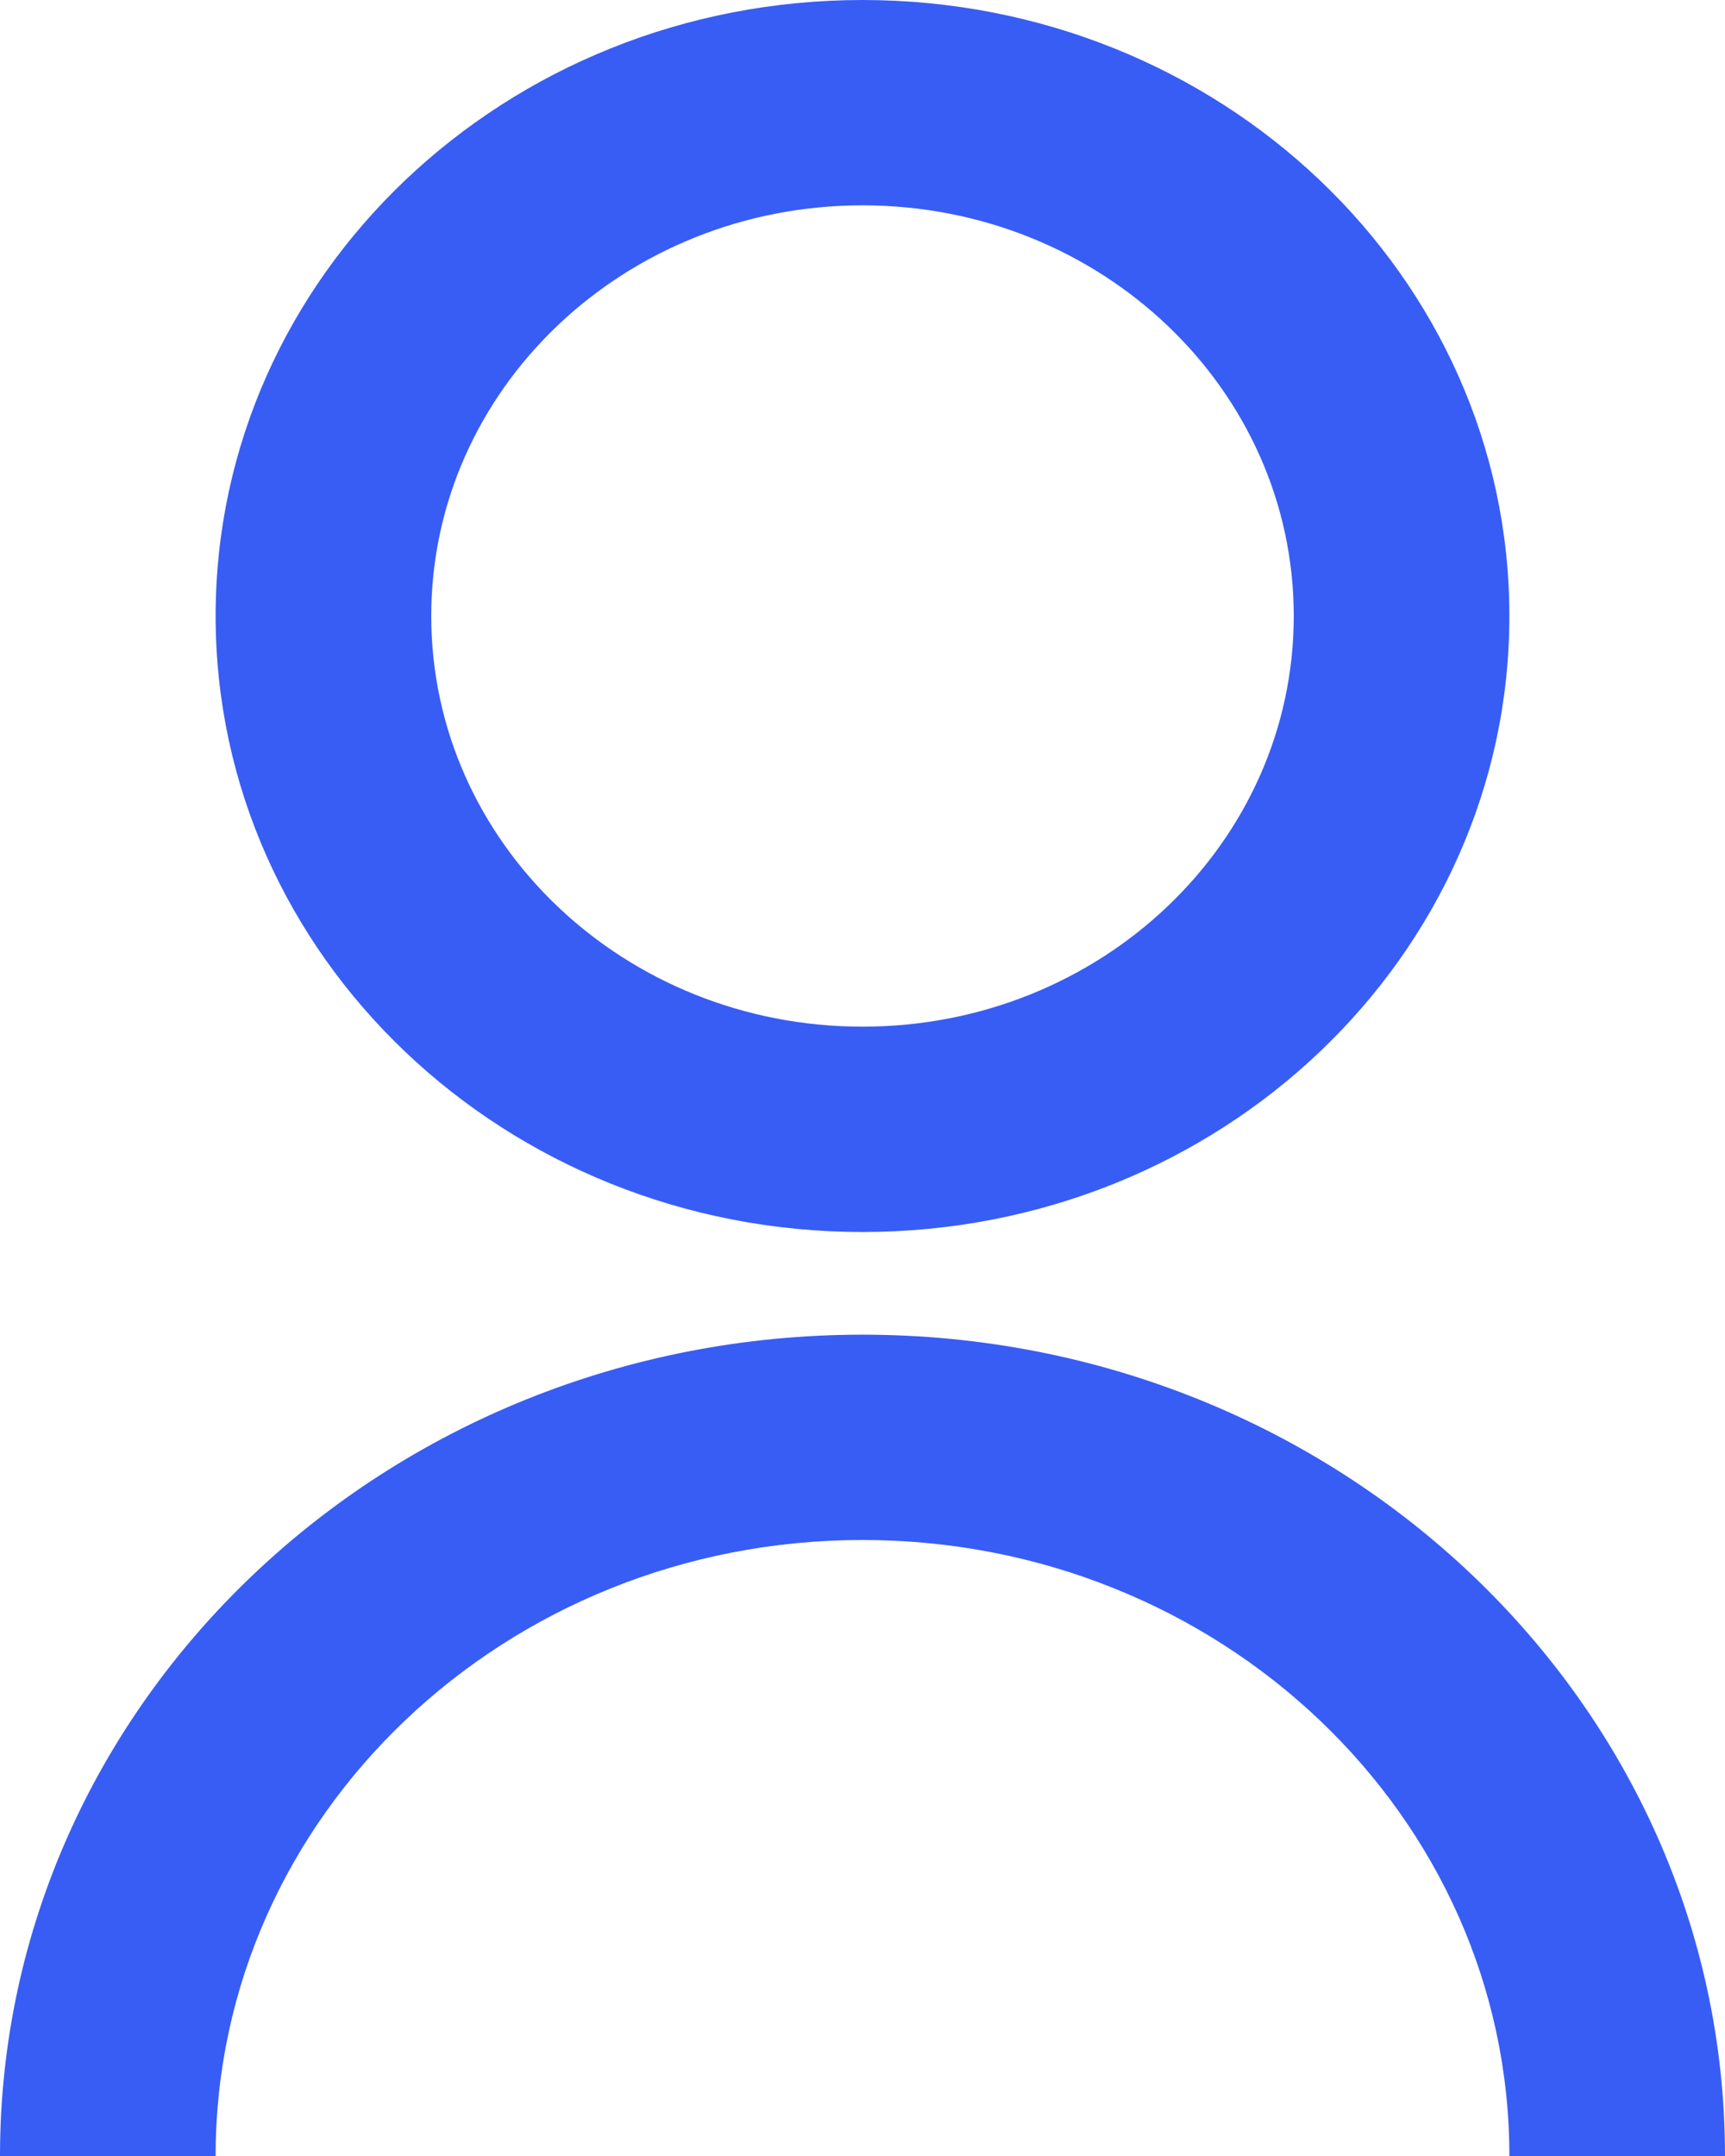
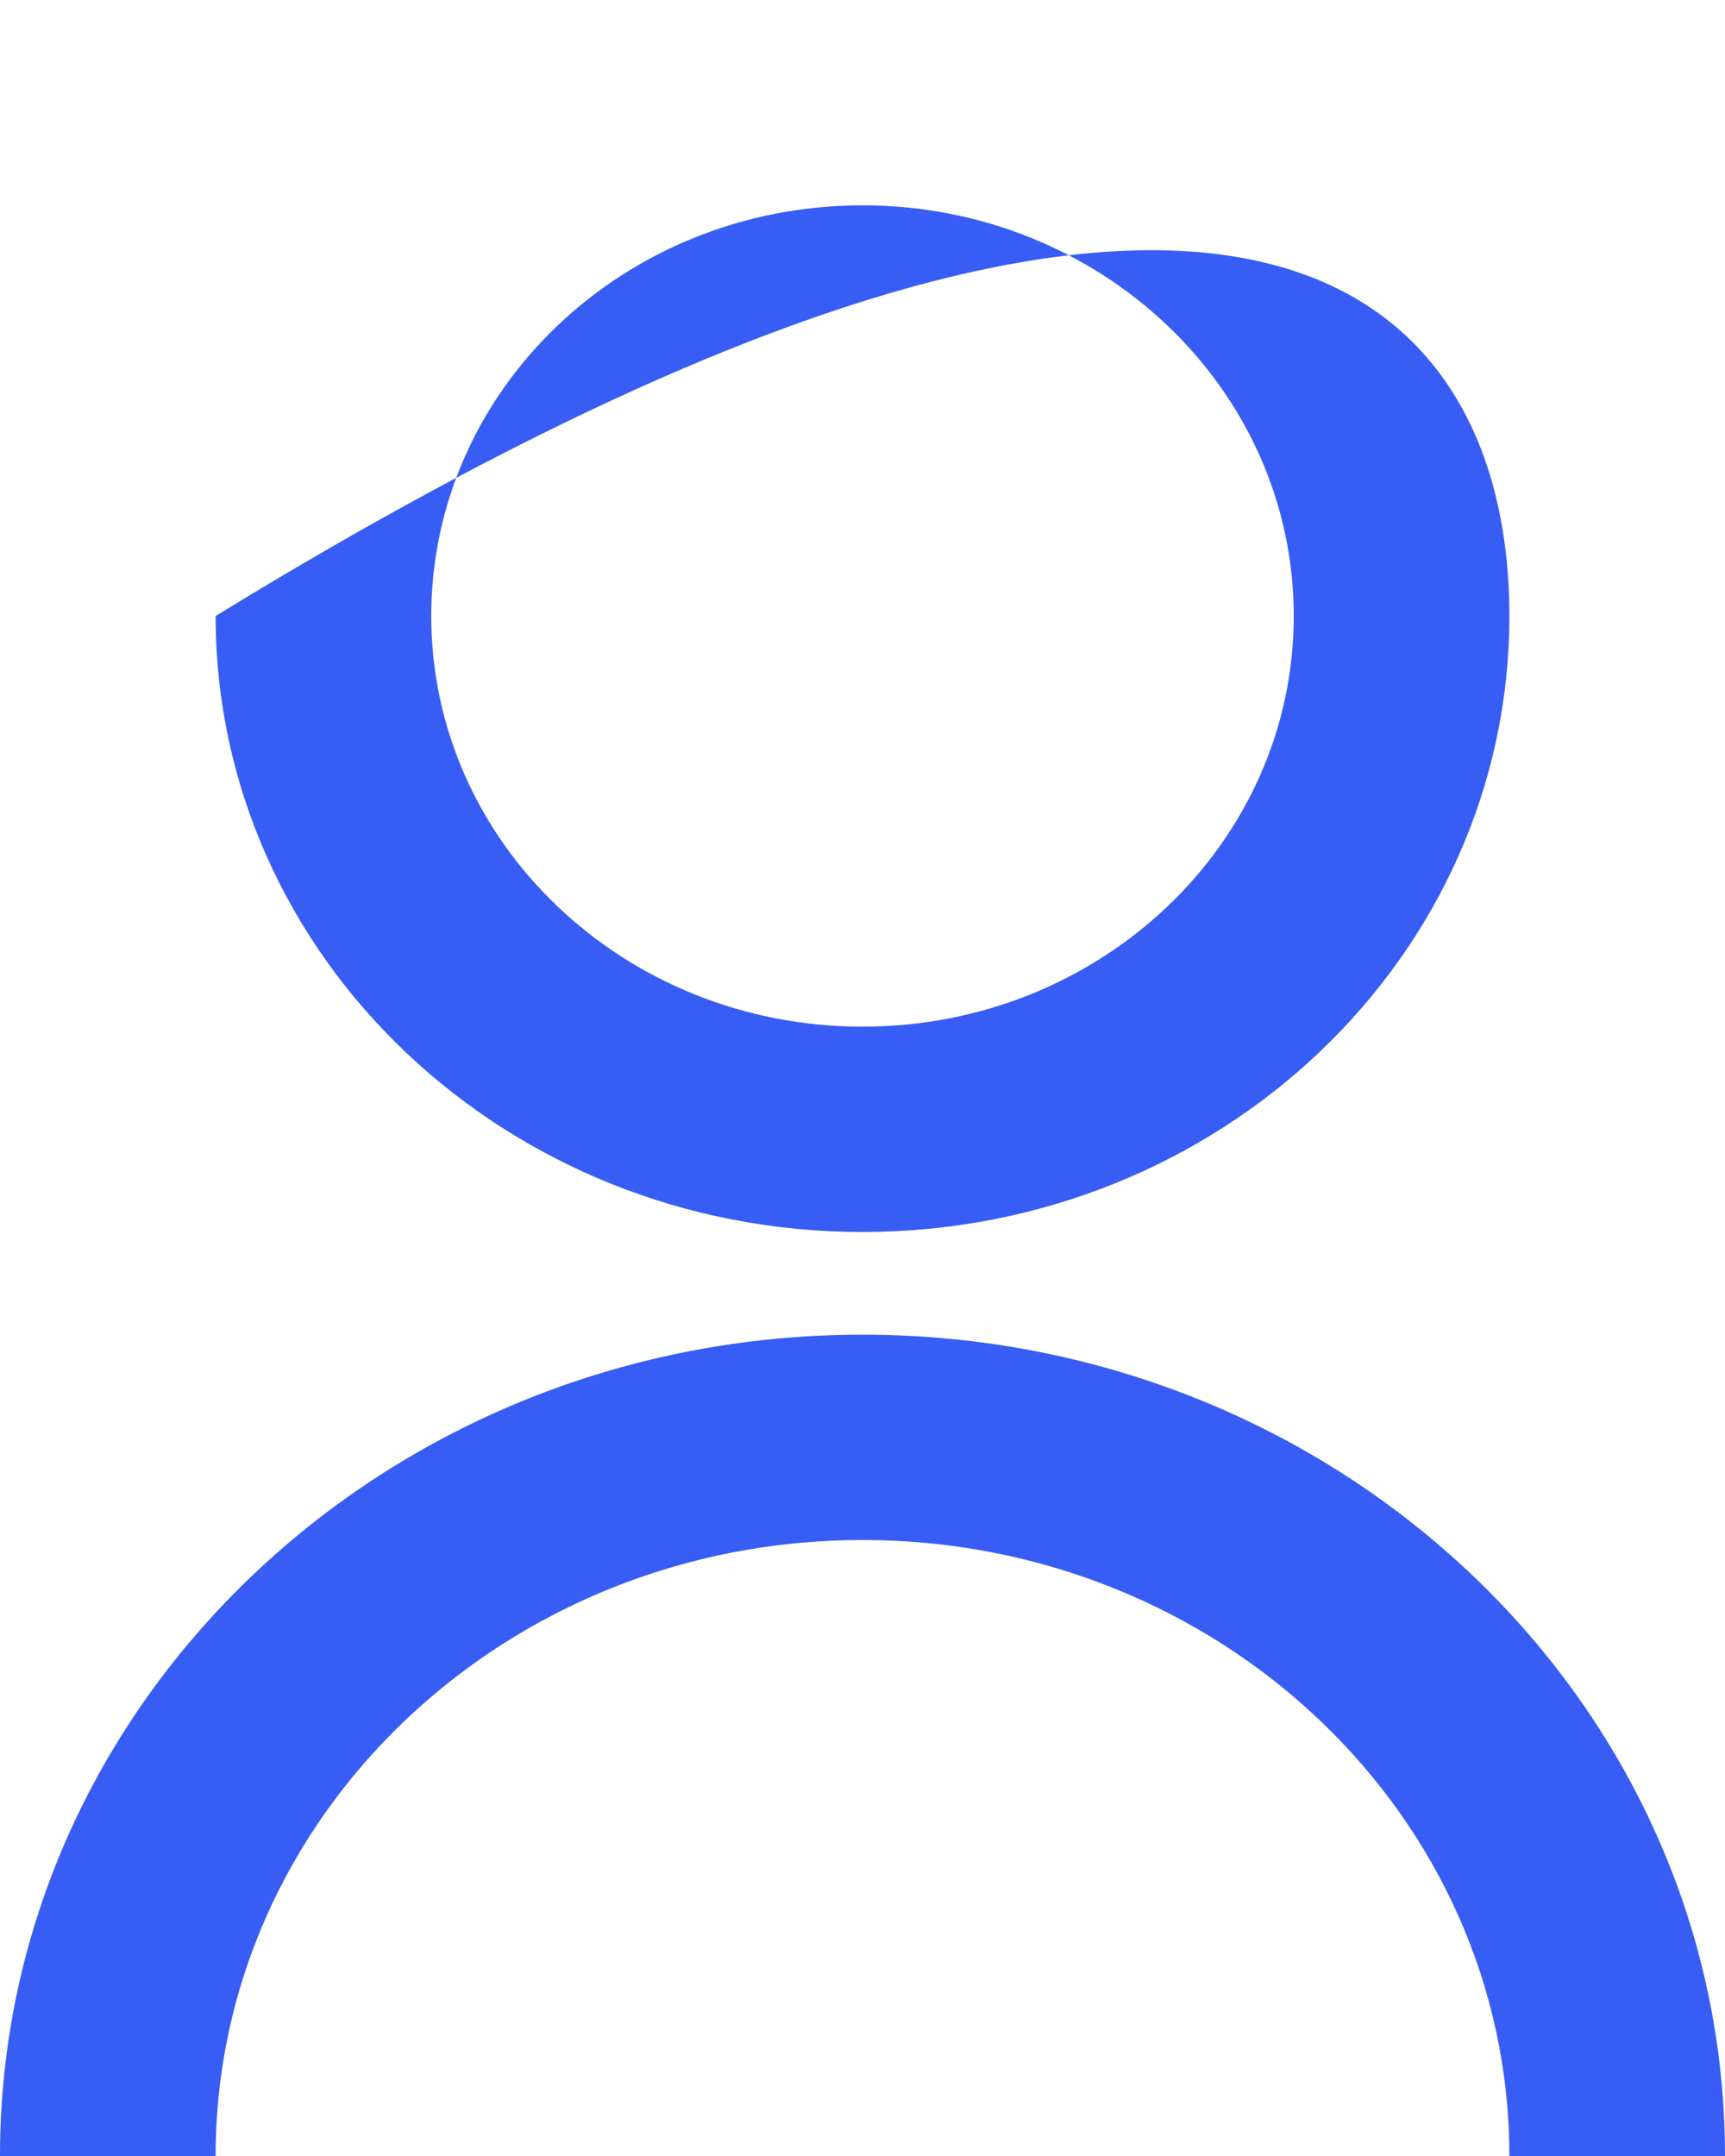
<svg xmlns="http://www.w3.org/2000/svg" width="160" height="200" viewBox="0 0 160 200" fill="none">
-   <path d="M0 200C0 157.921 35.817 123.81 80 123.81C124.183 123.81 160 157.921 160 200H140C140 168.441 113.137 142.857 80 142.857C46.863 142.857 20 168.441 20 200H0ZM80 114.286C46.85 114.286 20 88.714 20 57.143C20 25.571 46.85 0 80 0C113.15 0 140 25.571 140 57.143C140 88.714 113.15 114.286 80 114.286ZM80 95.238C102.1 95.238 120 78.191 120 57.143C120 36.095 102.1 19.048 80 19.048C57.9 19.048 40 36.095 40 57.143C40 78.191 57.9 95.238 80 95.238Z" fill="#385DF5" />
+   <path d="M0 200C0 157.921 35.817 123.81 80 123.81C124.183 123.81 160 157.921 160 200H140C140 168.441 113.137 142.857 80 142.857C46.863 142.857 20 168.441 20 200H0ZM80 114.286C46.85 114.286 20 88.714 20 57.143C113.15 0 140 25.571 140 57.143C140 88.714 113.15 114.286 80 114.286ZM80 95.238C102.1 95.238 120 78.191 120 57.143C120 36.095 102.1 19.048 80 19.048C57.9 19.048 40 36.095 40 57.143C40 78.191 57.9 95.238 80 95.238Z" fill="#385DF5" />
</svg>